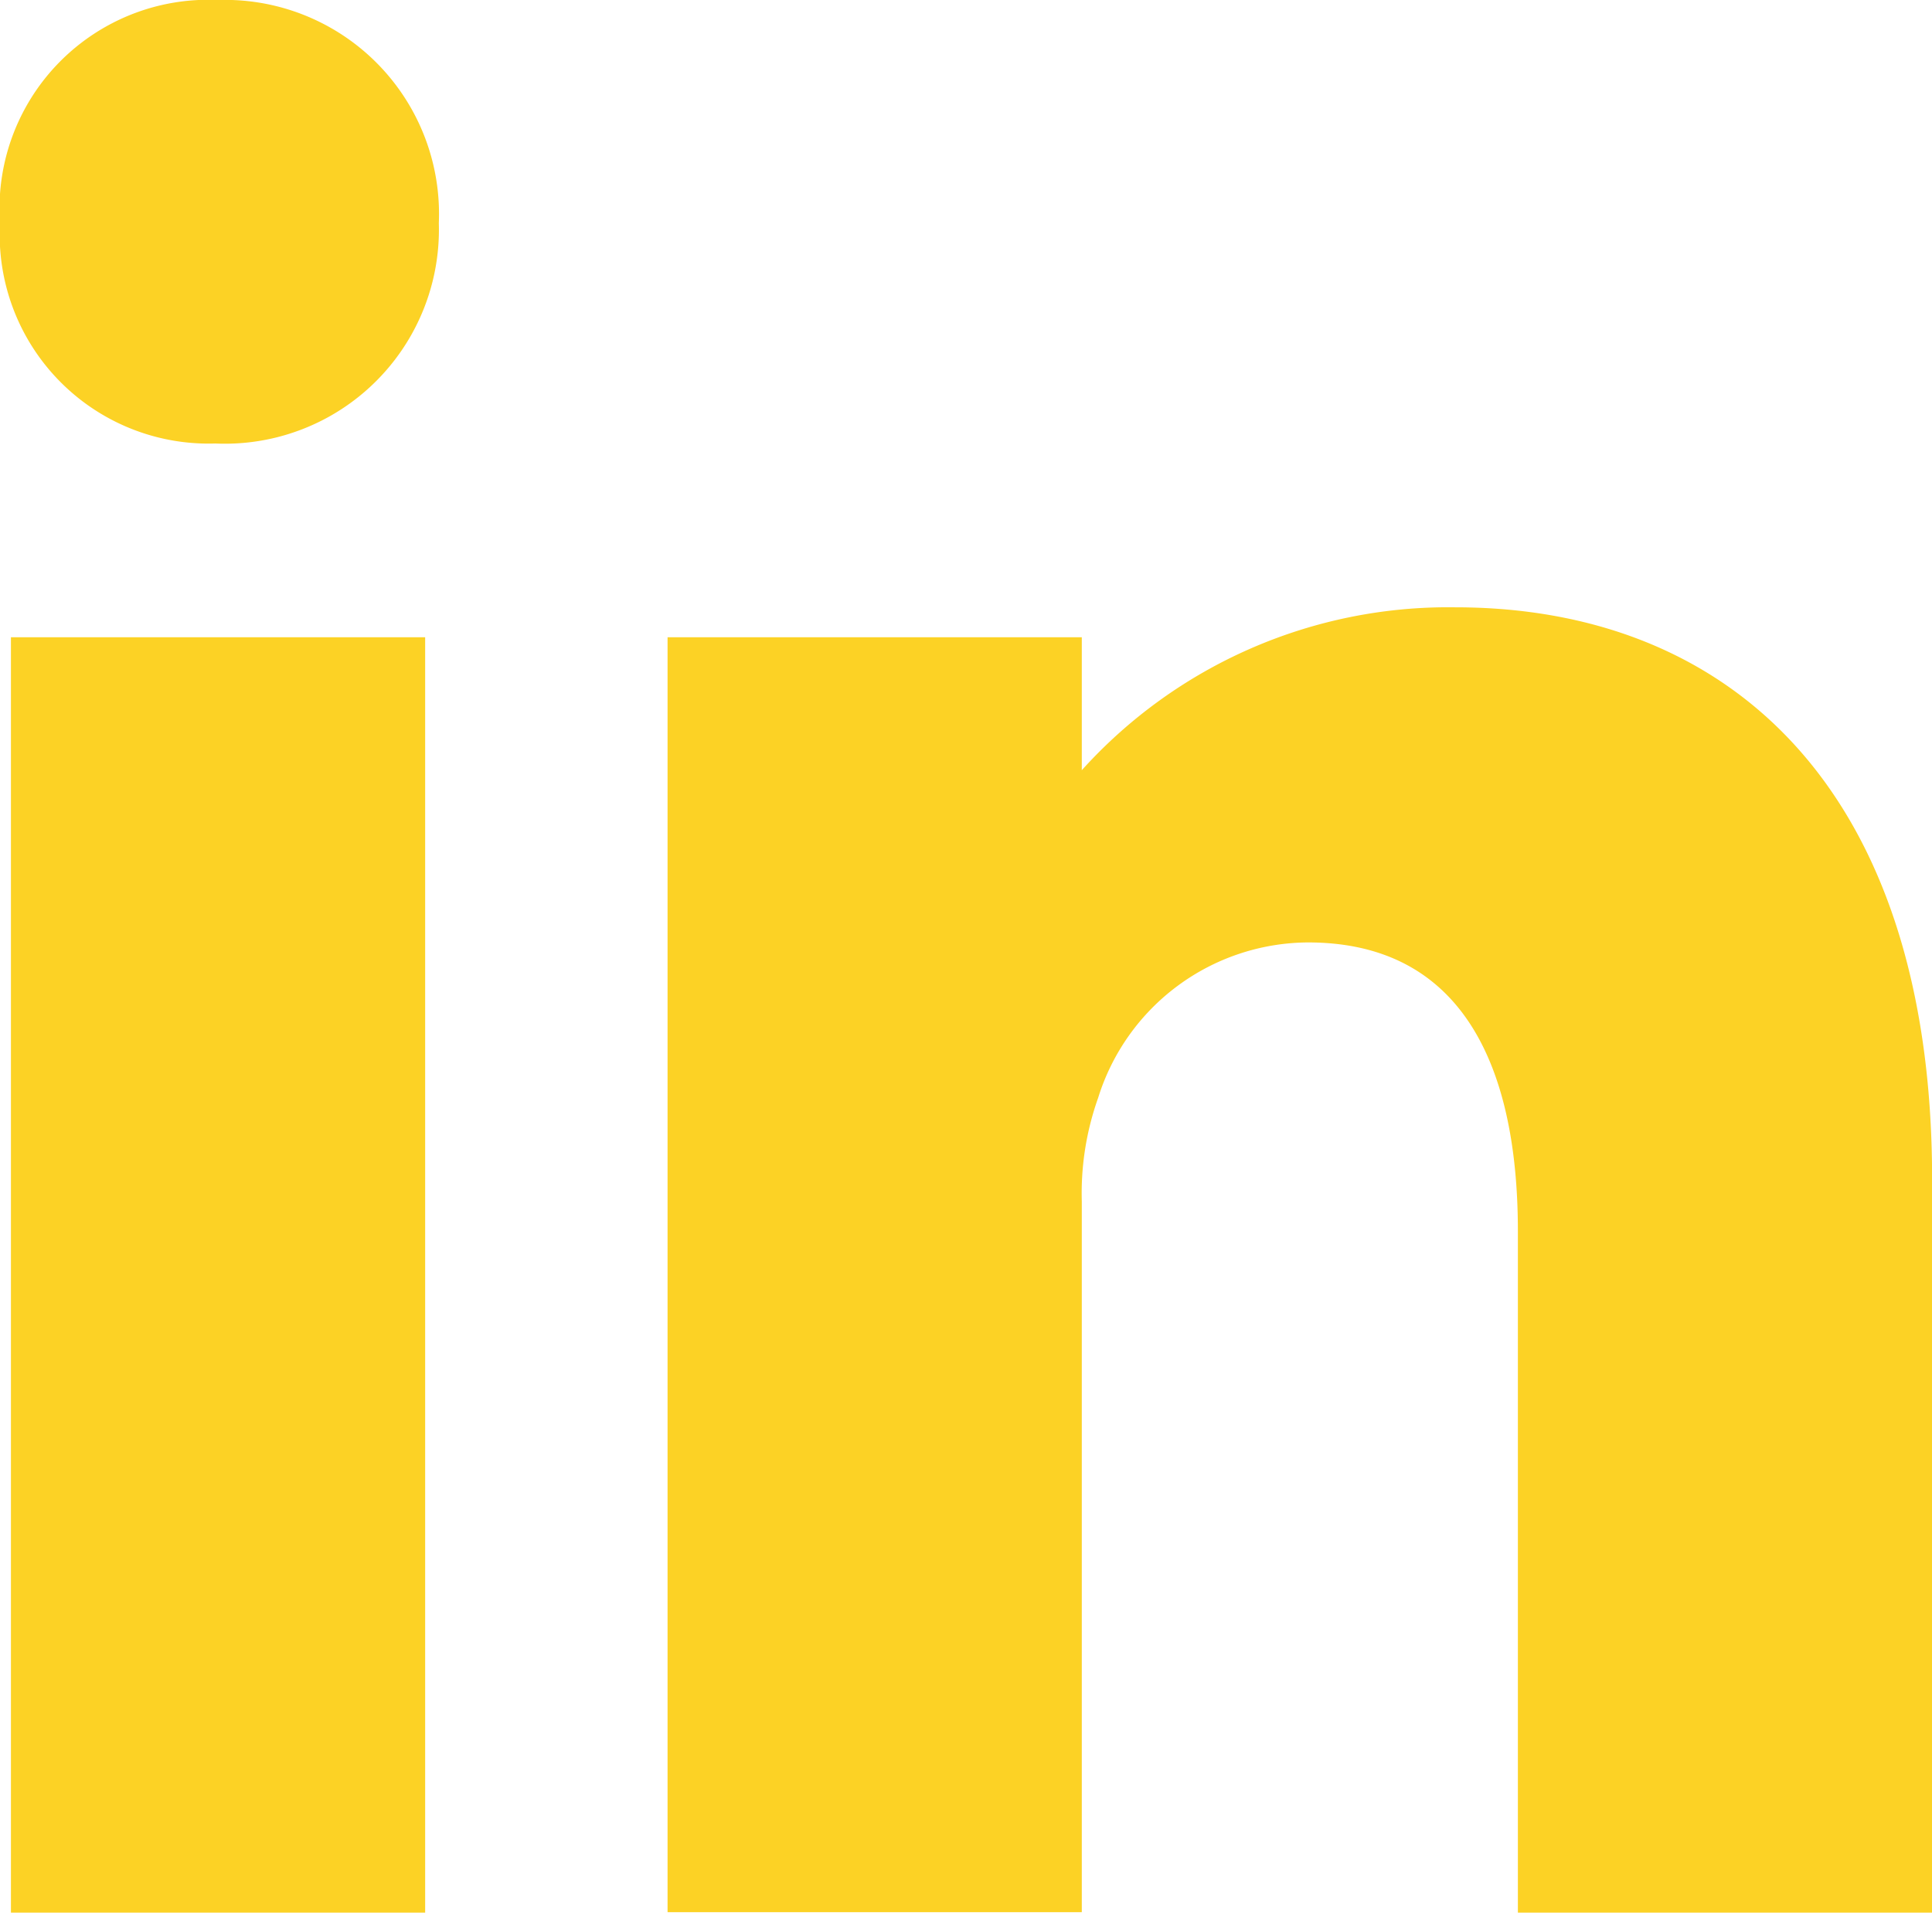
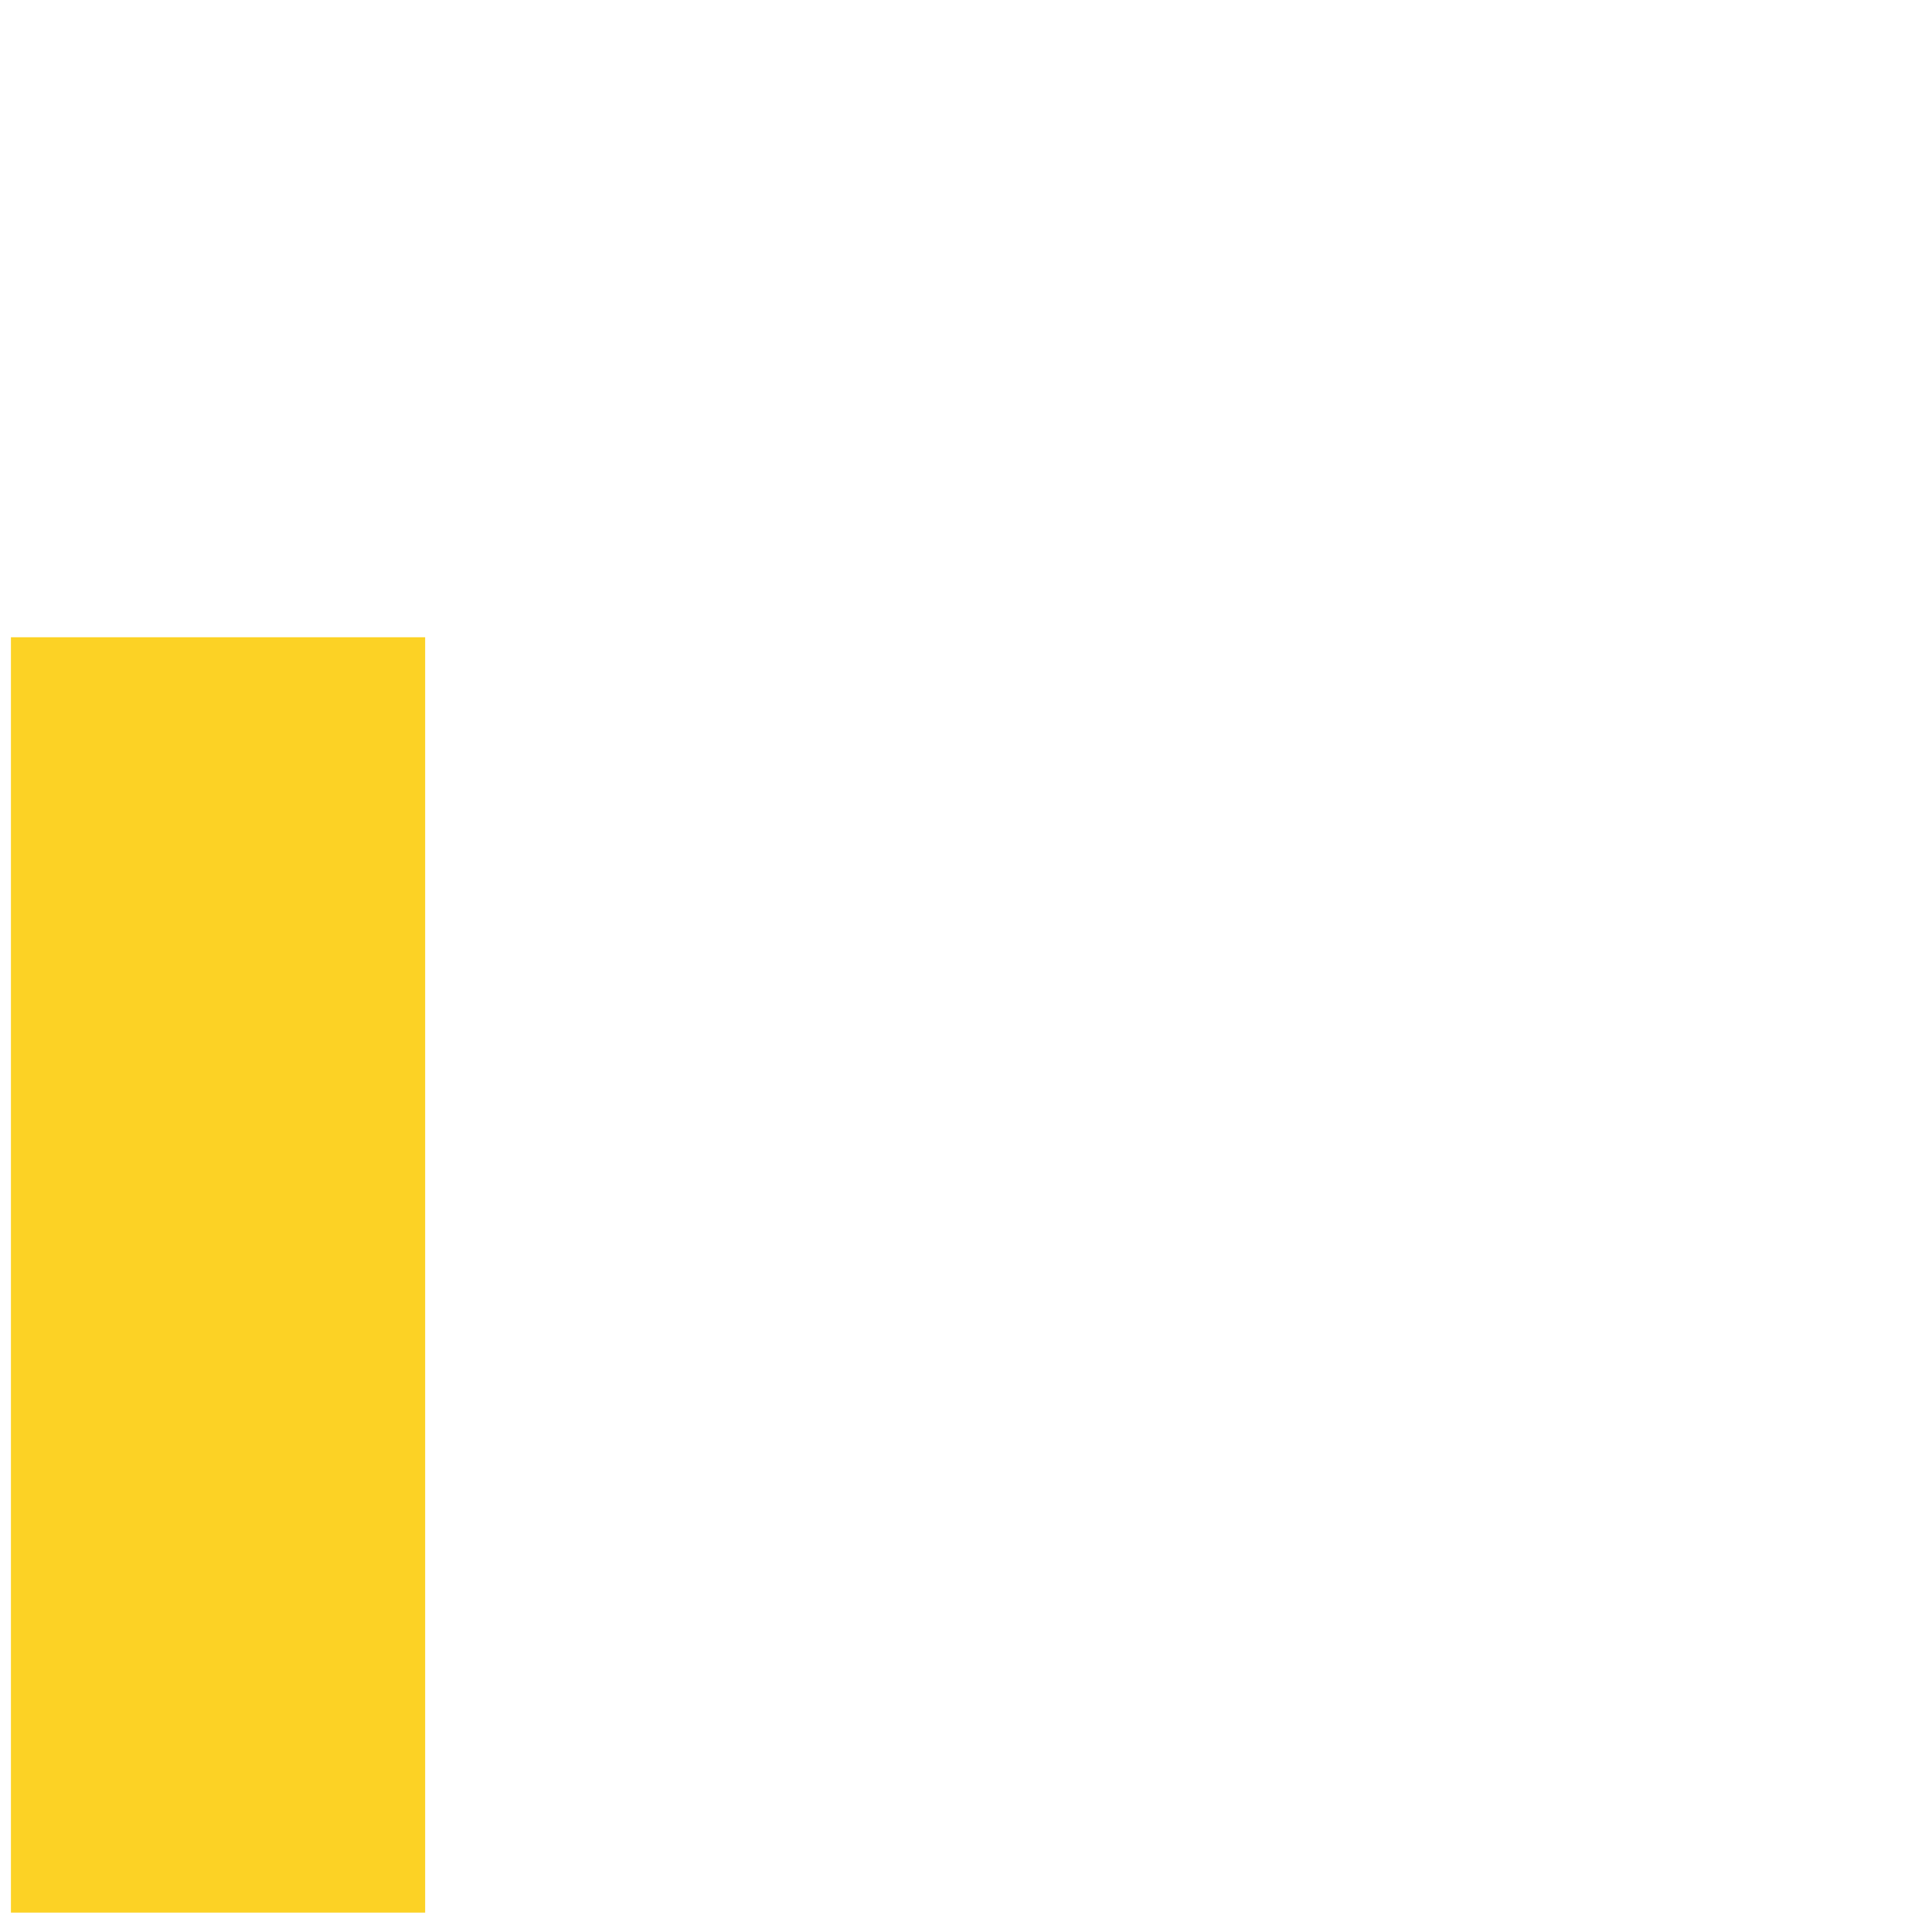
<svg xmlns="http://www.w3.org/2000/svg" width="16.968" height="16.802" viewBox="0 0 16.968 16.802">
  <g id="Group_63051" data-name="Group 63051" transform="translate(-1134.691 -383.704)">
    <rect id="Rectangle_29847" data-name="Rectangle 29847" width="3.638" height="11.204" transform="translate(1134.787 389.302)" fill="#fcd225" />
-     <path id="Path_274143" data-name="Path 274143" d="M1.915,2.066A1.834,1.834,0,0,0,0,4.026,1.835,1.835,0,0,0,1.891,5.962,1.88,1.88,0,0,0,3.854,4.026a1.88,1.88,0,0,0-1.939-1.96" transform="translate(1134.691 381.638)" fill="#fcd225" />
-     <path id="Path_274144" data-name="Path 274144" d="M50.96,42.144a4.332,4.332,0,0,0-3.279,1.431V42.407H44.043v11.2h3.638V47.362a2.5,2.5,0,0,1,.144-.91,1.941,1.941,0,0,1,1.843-1.364c1.316,0,1.843,1.029,1.843,2.537v5.986h3.638V47.17c0-3.446-1.795-5.026-4.188-5.026" transform="translate(1096.511 346.895)" fill="#fcd225" />
  </g>
</svg>